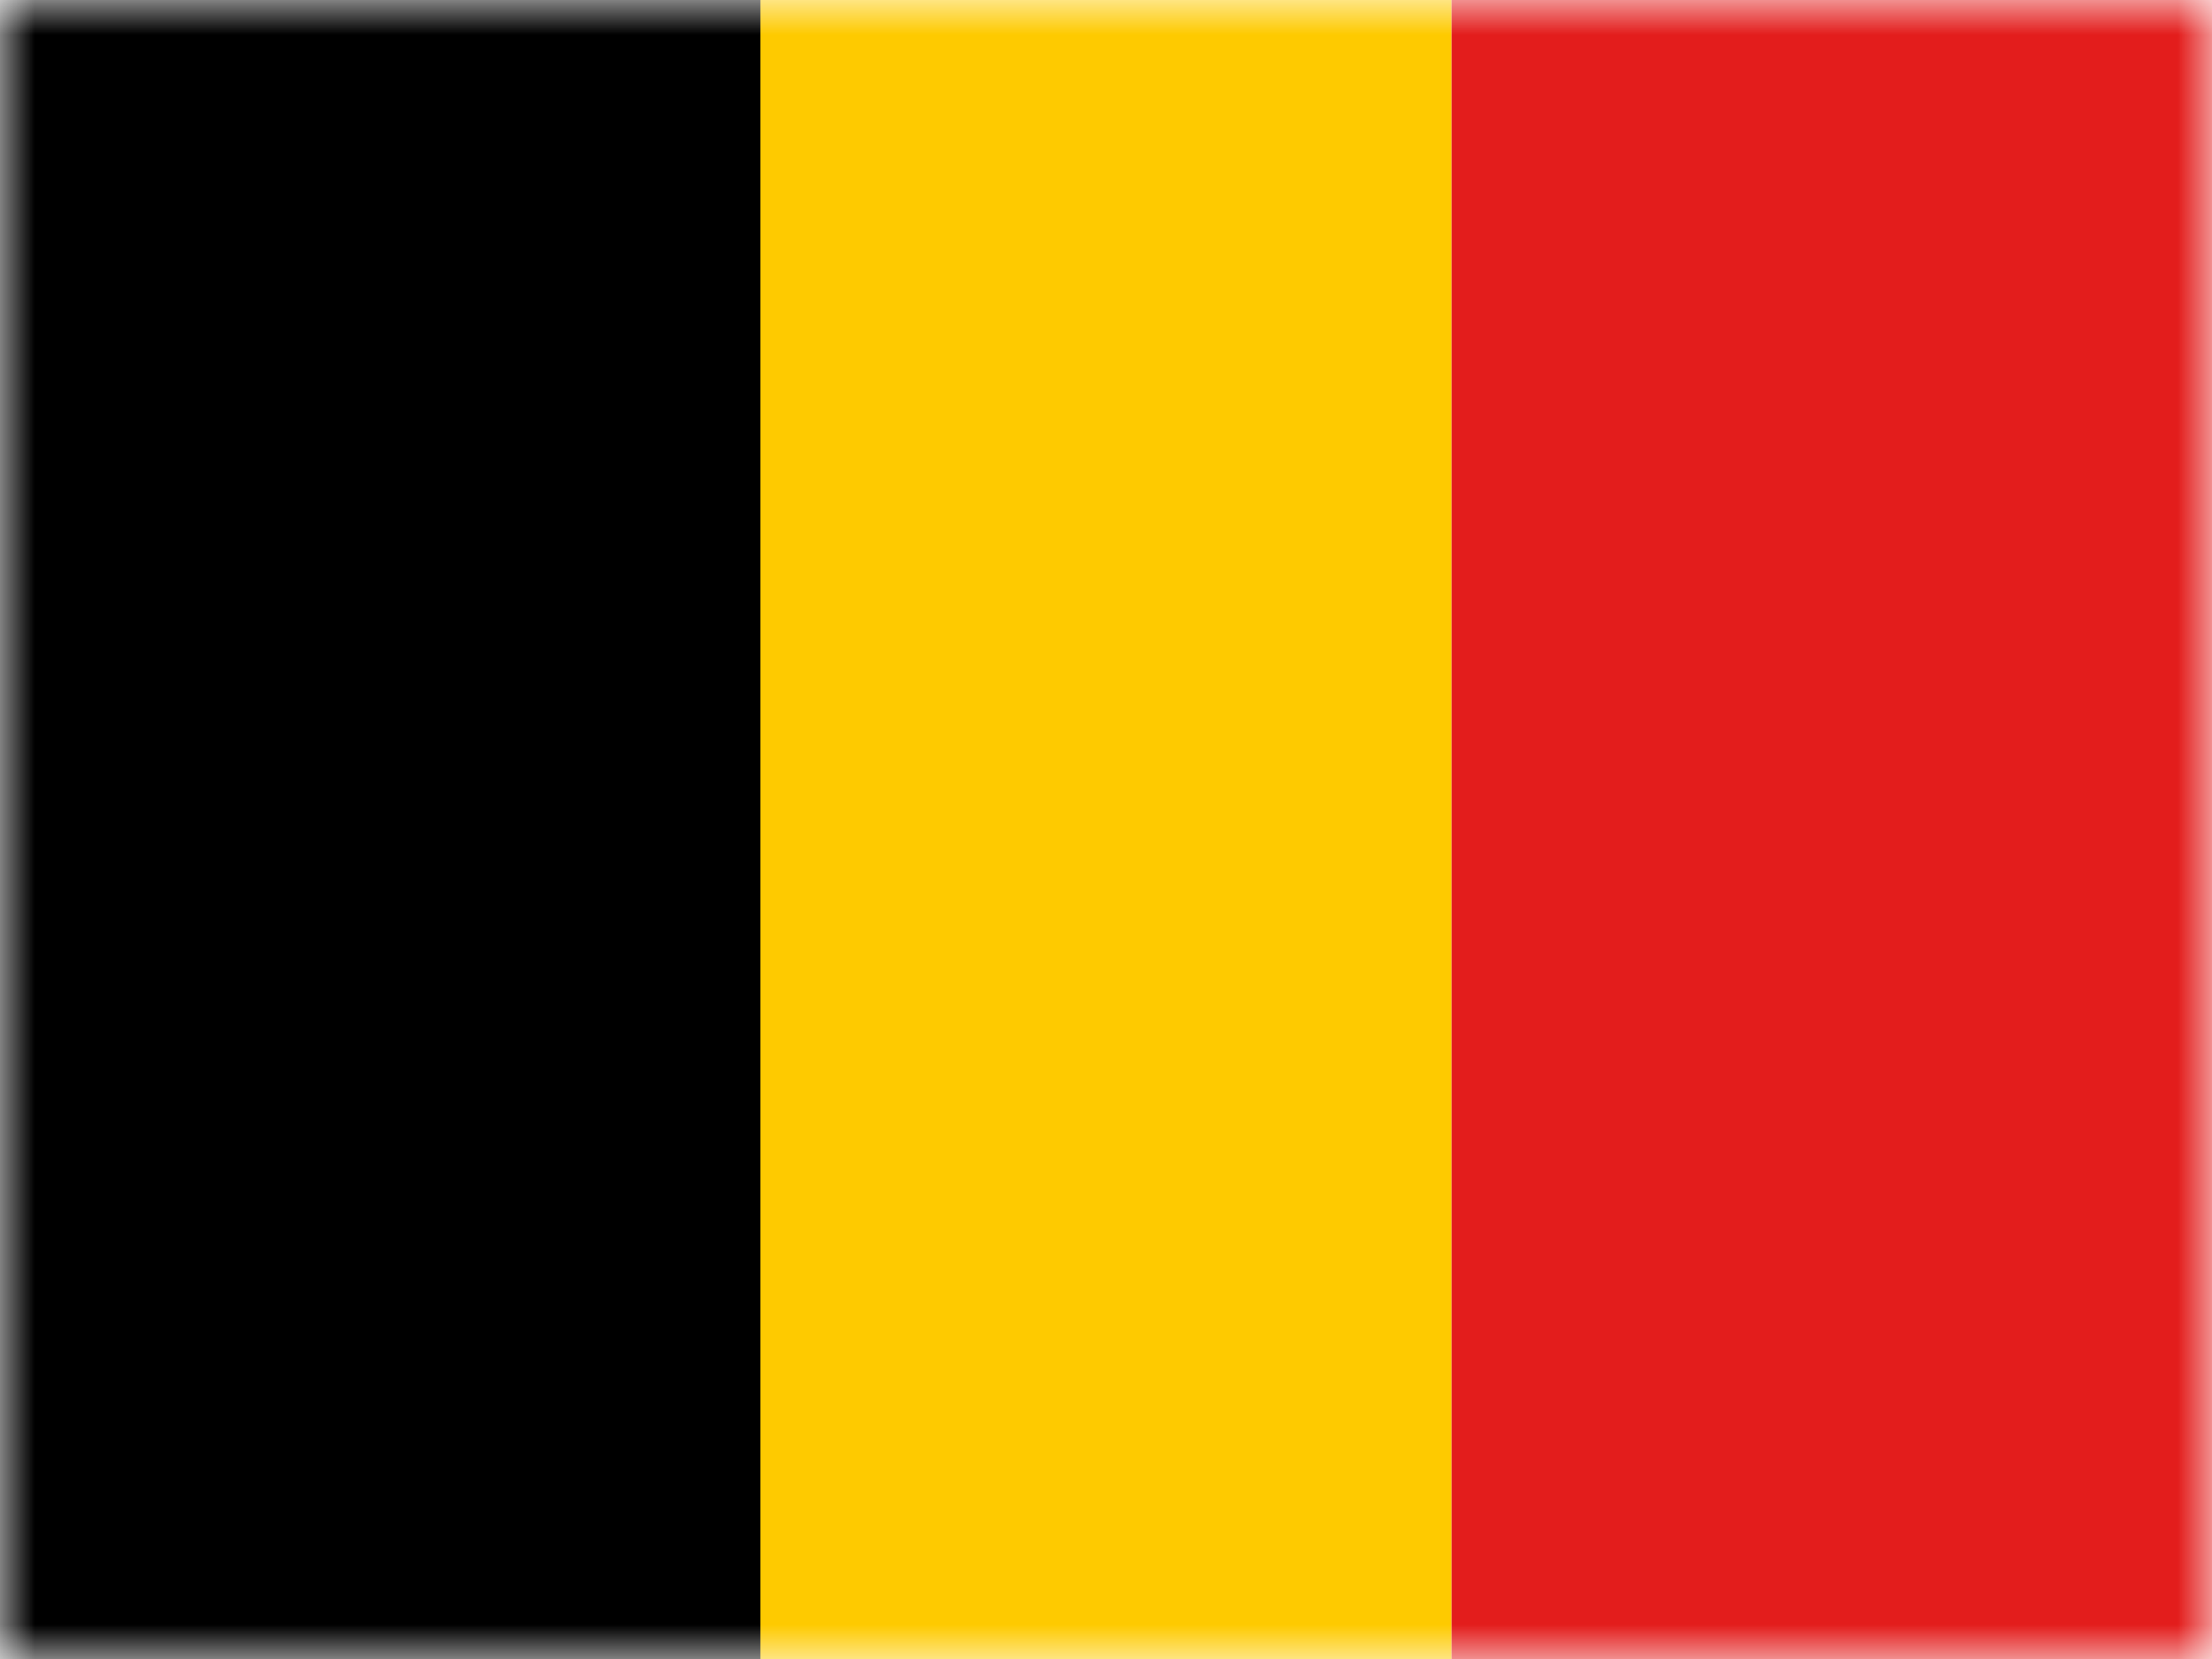
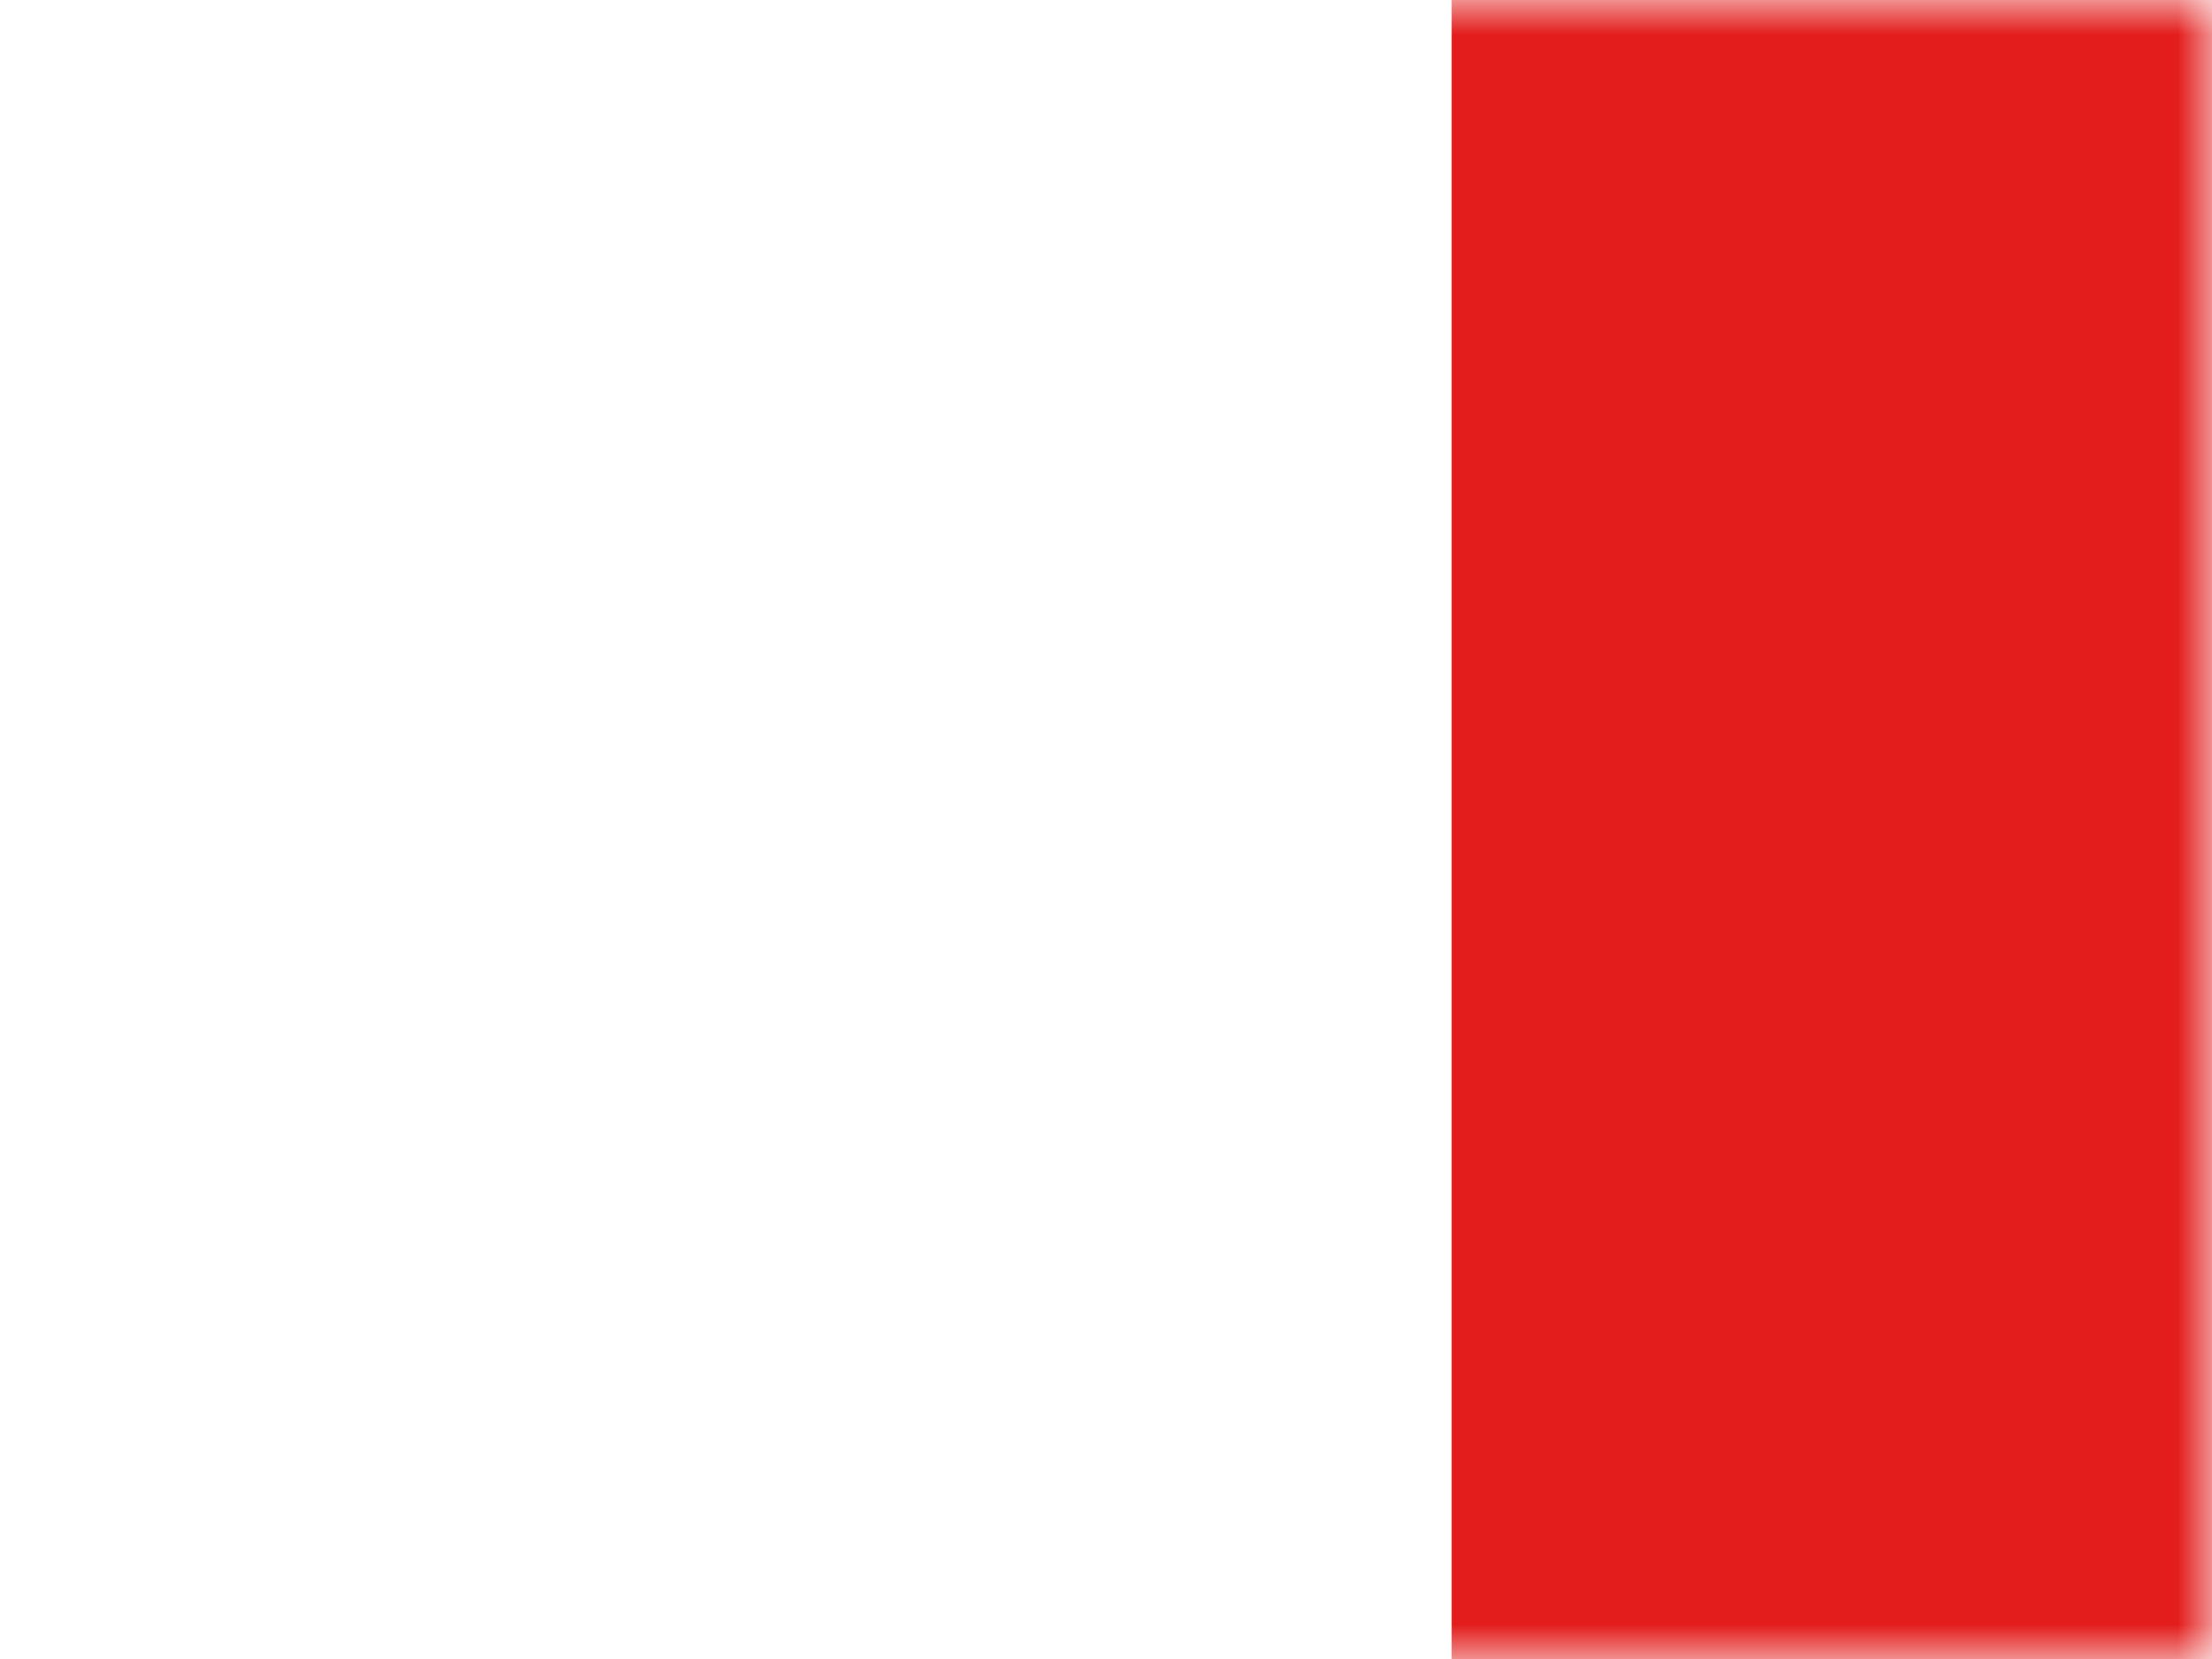
<svg xmlns="http://www.w3.org/2000/svg" width="32" height="24" fill="none">
  <mask id="a" style="mask-type:luminance" maskUnits="userSpaceOnUse" x="0" y="0" width="32" height="24">
    <path fill-rule="evenodd" clip-rule="evenodd" d="M0 0h32v24H0V0z" fill="#fff" />
  </mask>
  <g mask="url(#a)" fill-rule="evenodd" clip-rule="evenodd">
-     <path d="M10 0h11v24H10V0z" fill="#FECA00" />
    <path d="M21 0h11v24H21V0z" fill="#E31D1C" />
-     <path d="M0 0h11v24H0V0z" fill="rgba(0, 0, 0, 1)" />
  </g>
</svg>